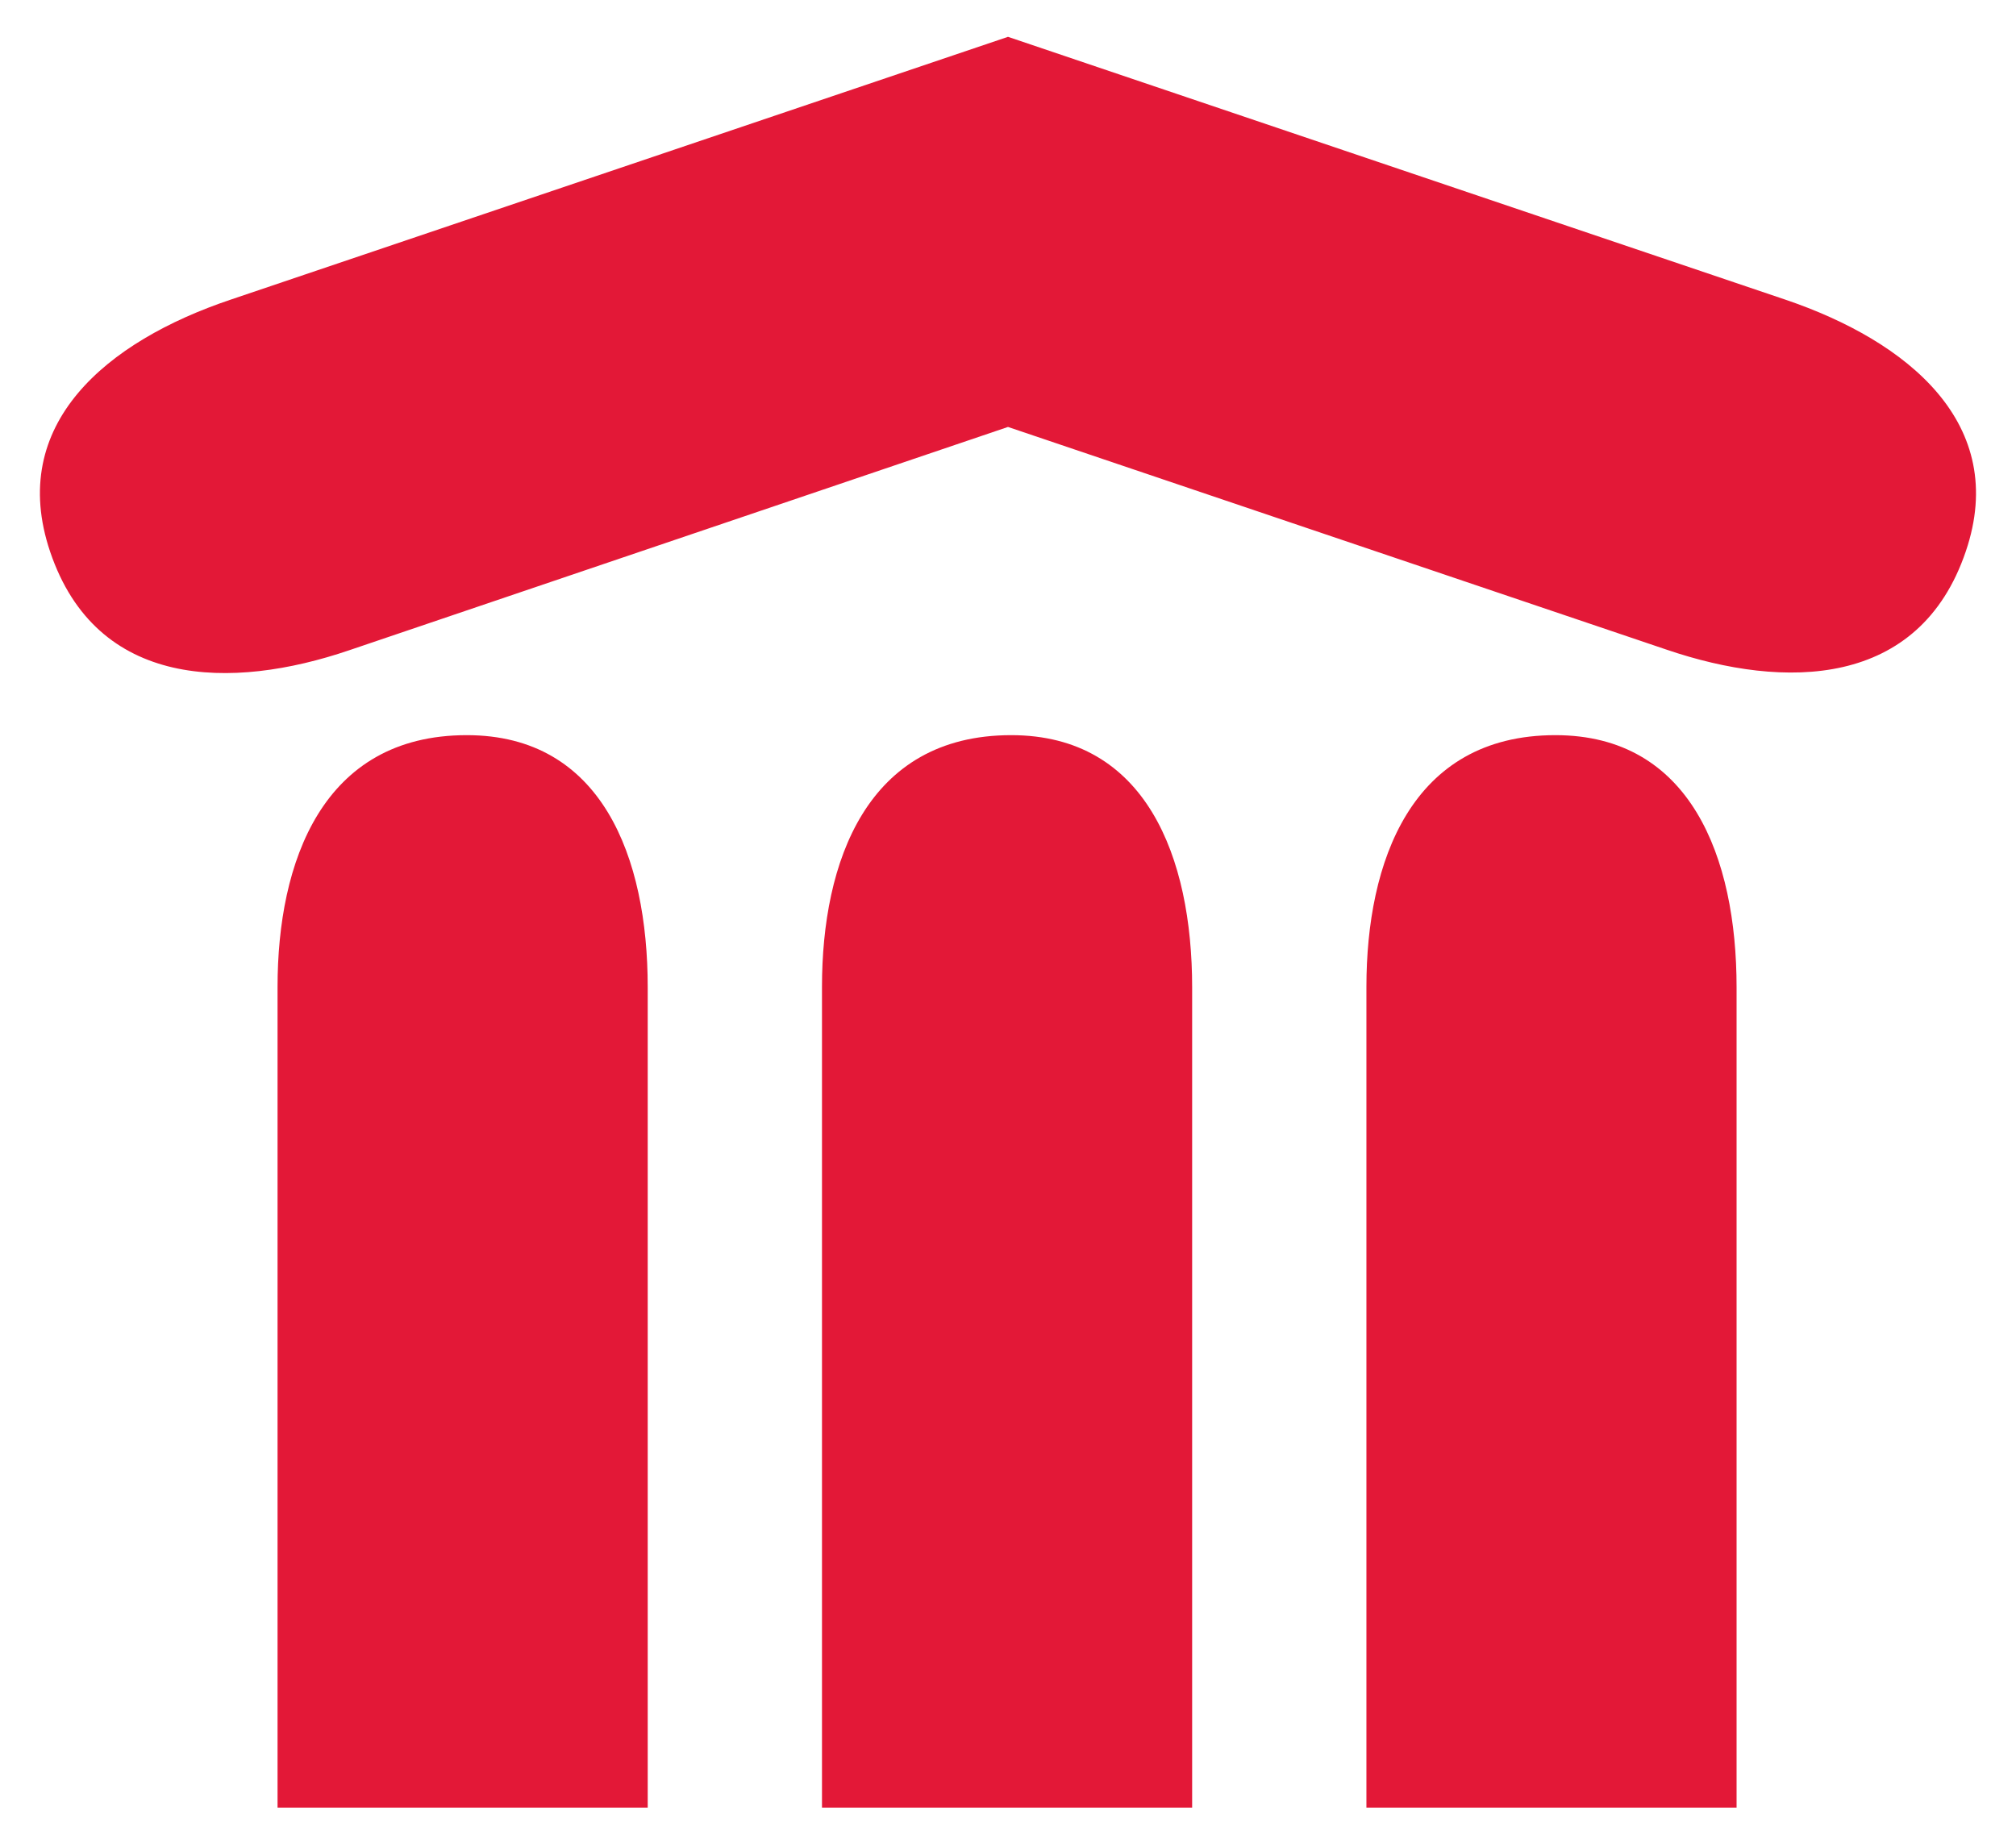
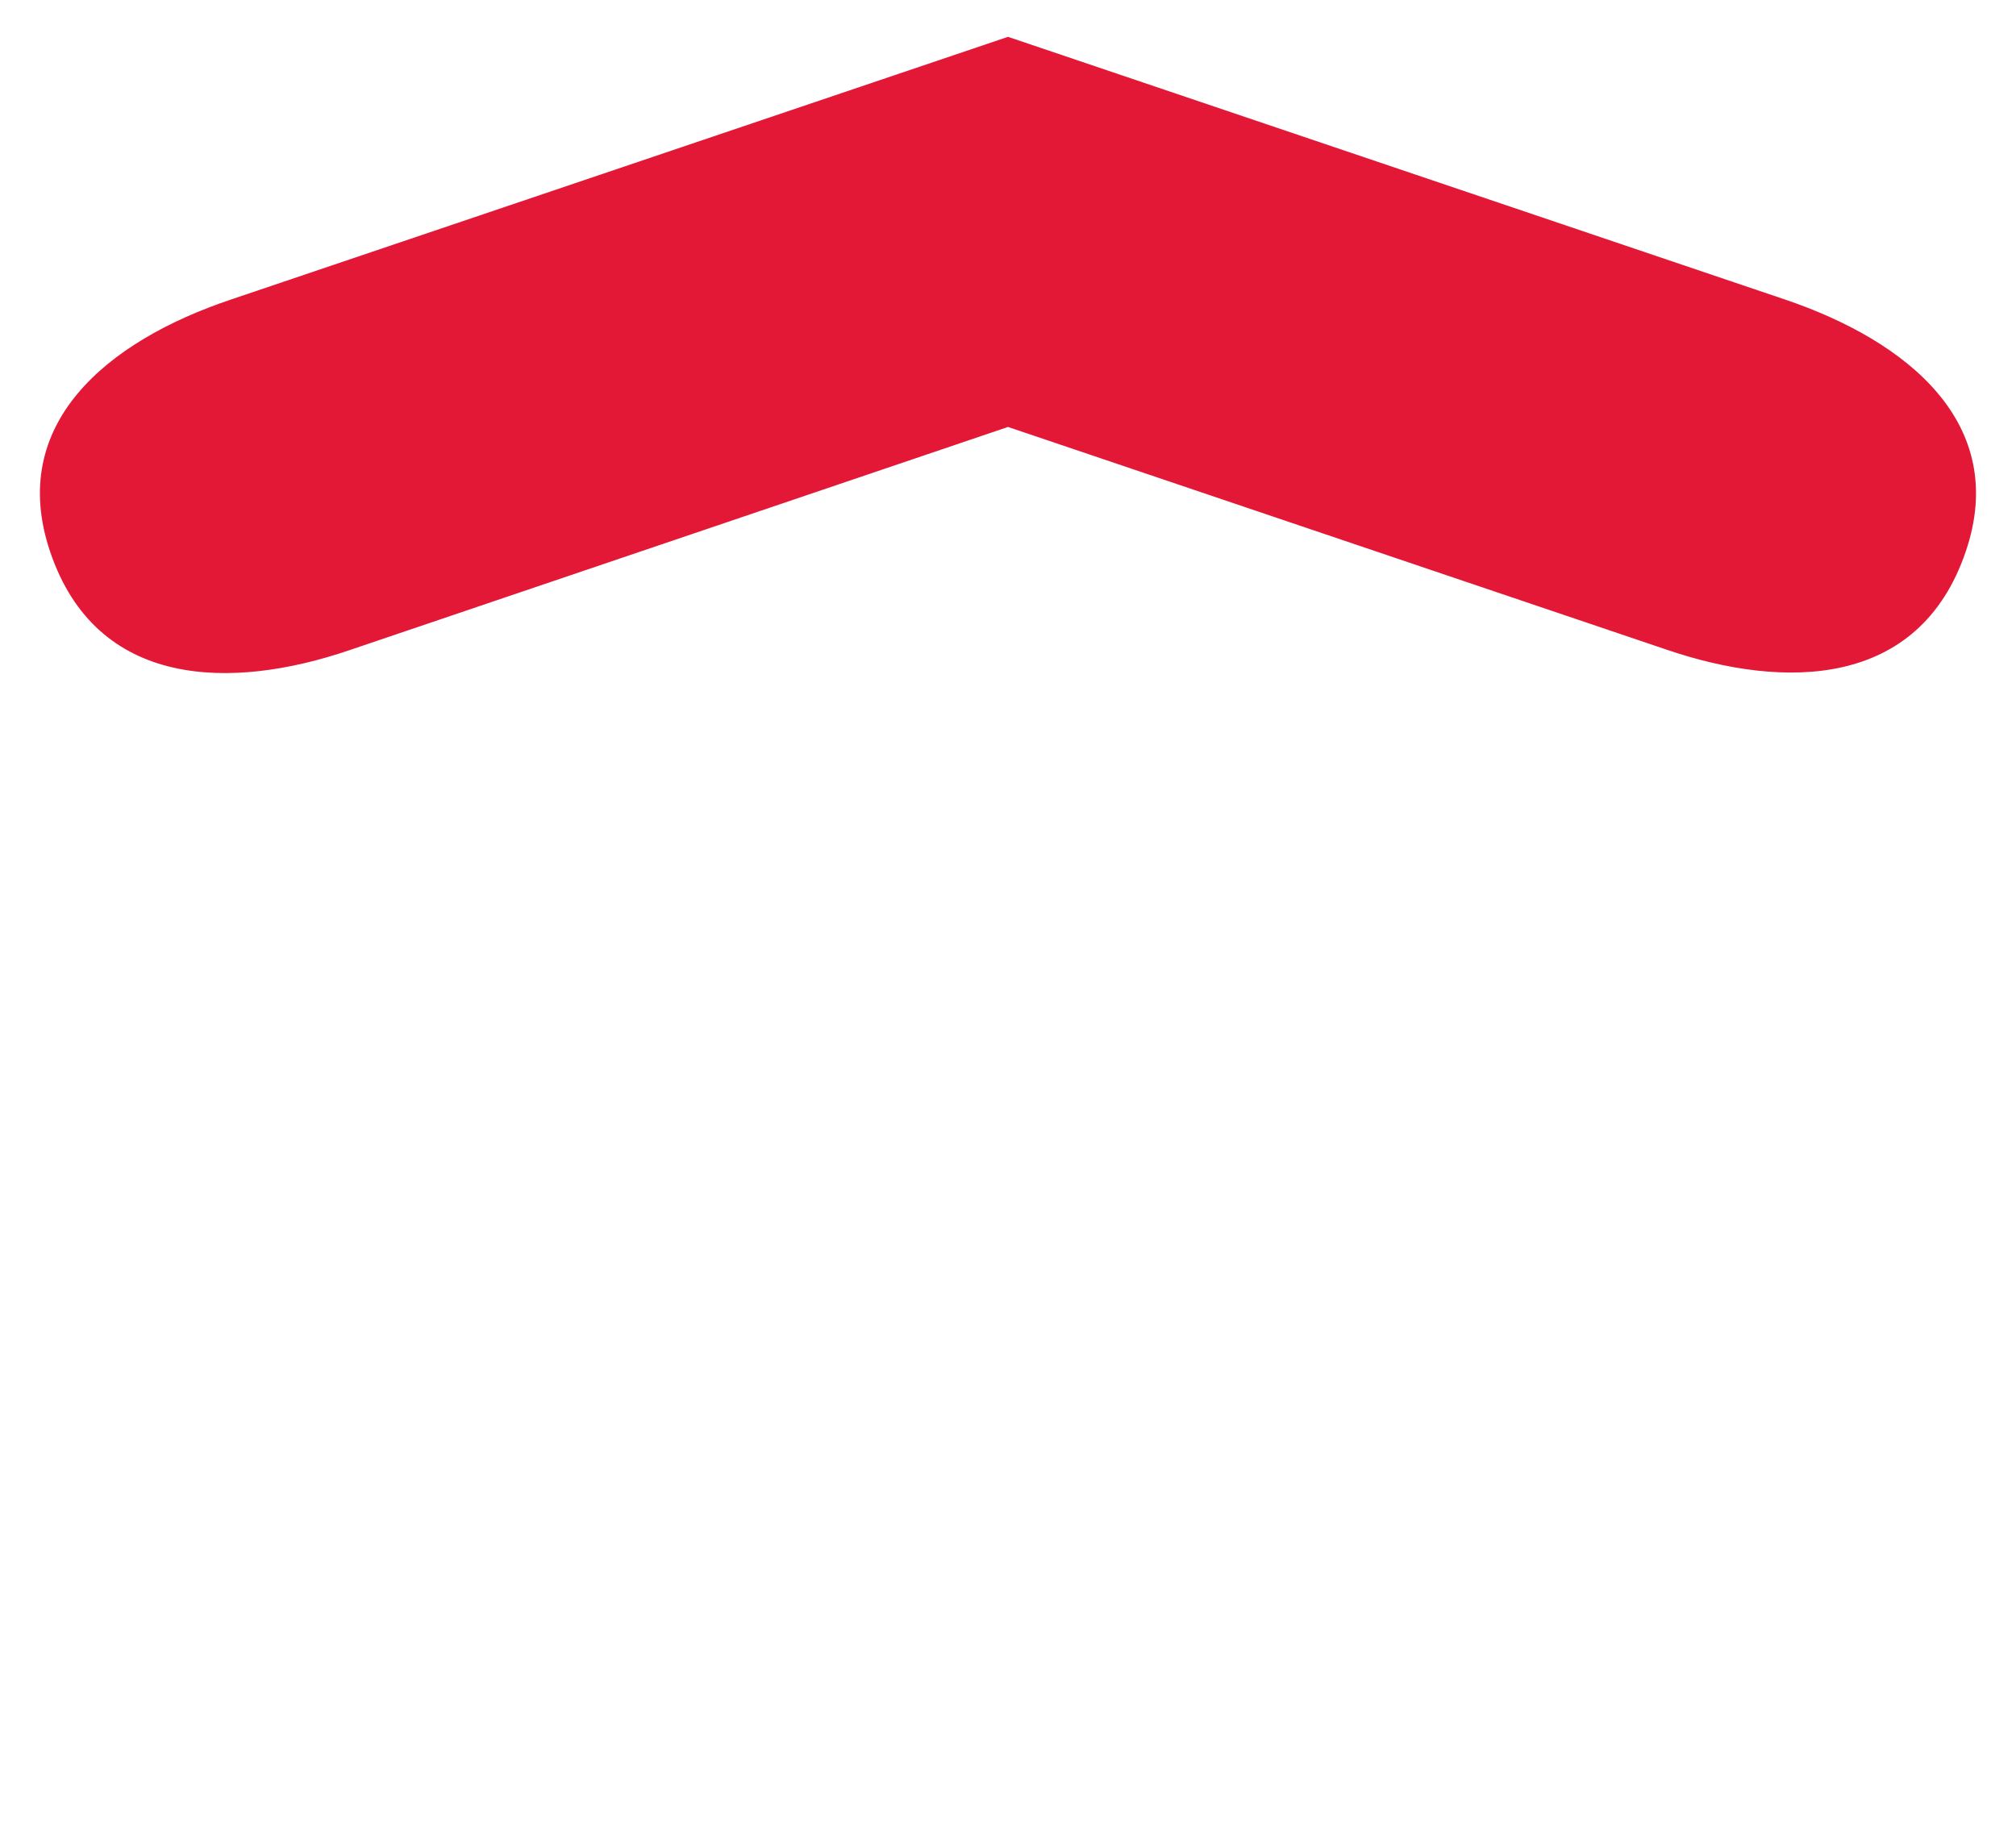
<svg xmlns="http://www.w3.org/2000/svg" id="sr_rgb" data-name="sr rgb" viewBox="0 0 75.54 69.11">
  <defs>
    <style>.cls-1{fill:#e31837;}</style>
  </defs>
-   <path class="cls-1" d="M17.49,27.55c-5.42,0-7.09,4.77-7.09,9.43V67.74H24.27V37C24.27,32.12,22.55,27.55,17.49,27.55Z" />
  <path class="cls-1" d="M66.9,11.23,37.77,1.38h0L8.64,11.23C4,12.79.26,15.89,1.88,20.68c1.74,5.14,6.79,5.19,11.2,3.69L37.77,16l24.69,8.35c4.41,1.5,9.46,1.45,11.2-3.69C75.28,15.89,71.5,12.79,66.9,11.23Z" />
-   <path class="cls-1" d="M37.89,27.55c-5.43,0-7.09,4.77-7.09,9.43V67.74H44.67V37C44.67,32.12,42.94,27.55,37.89,27.55Z" />
-   <path class="cls-1" d="M58.28,27.55c-5.42,0-7.08,4.77-7.08,9.43V67.74H65.07V37C65.07,32.12,63.34,27.55,58.28,27.55Z" />
</svg>